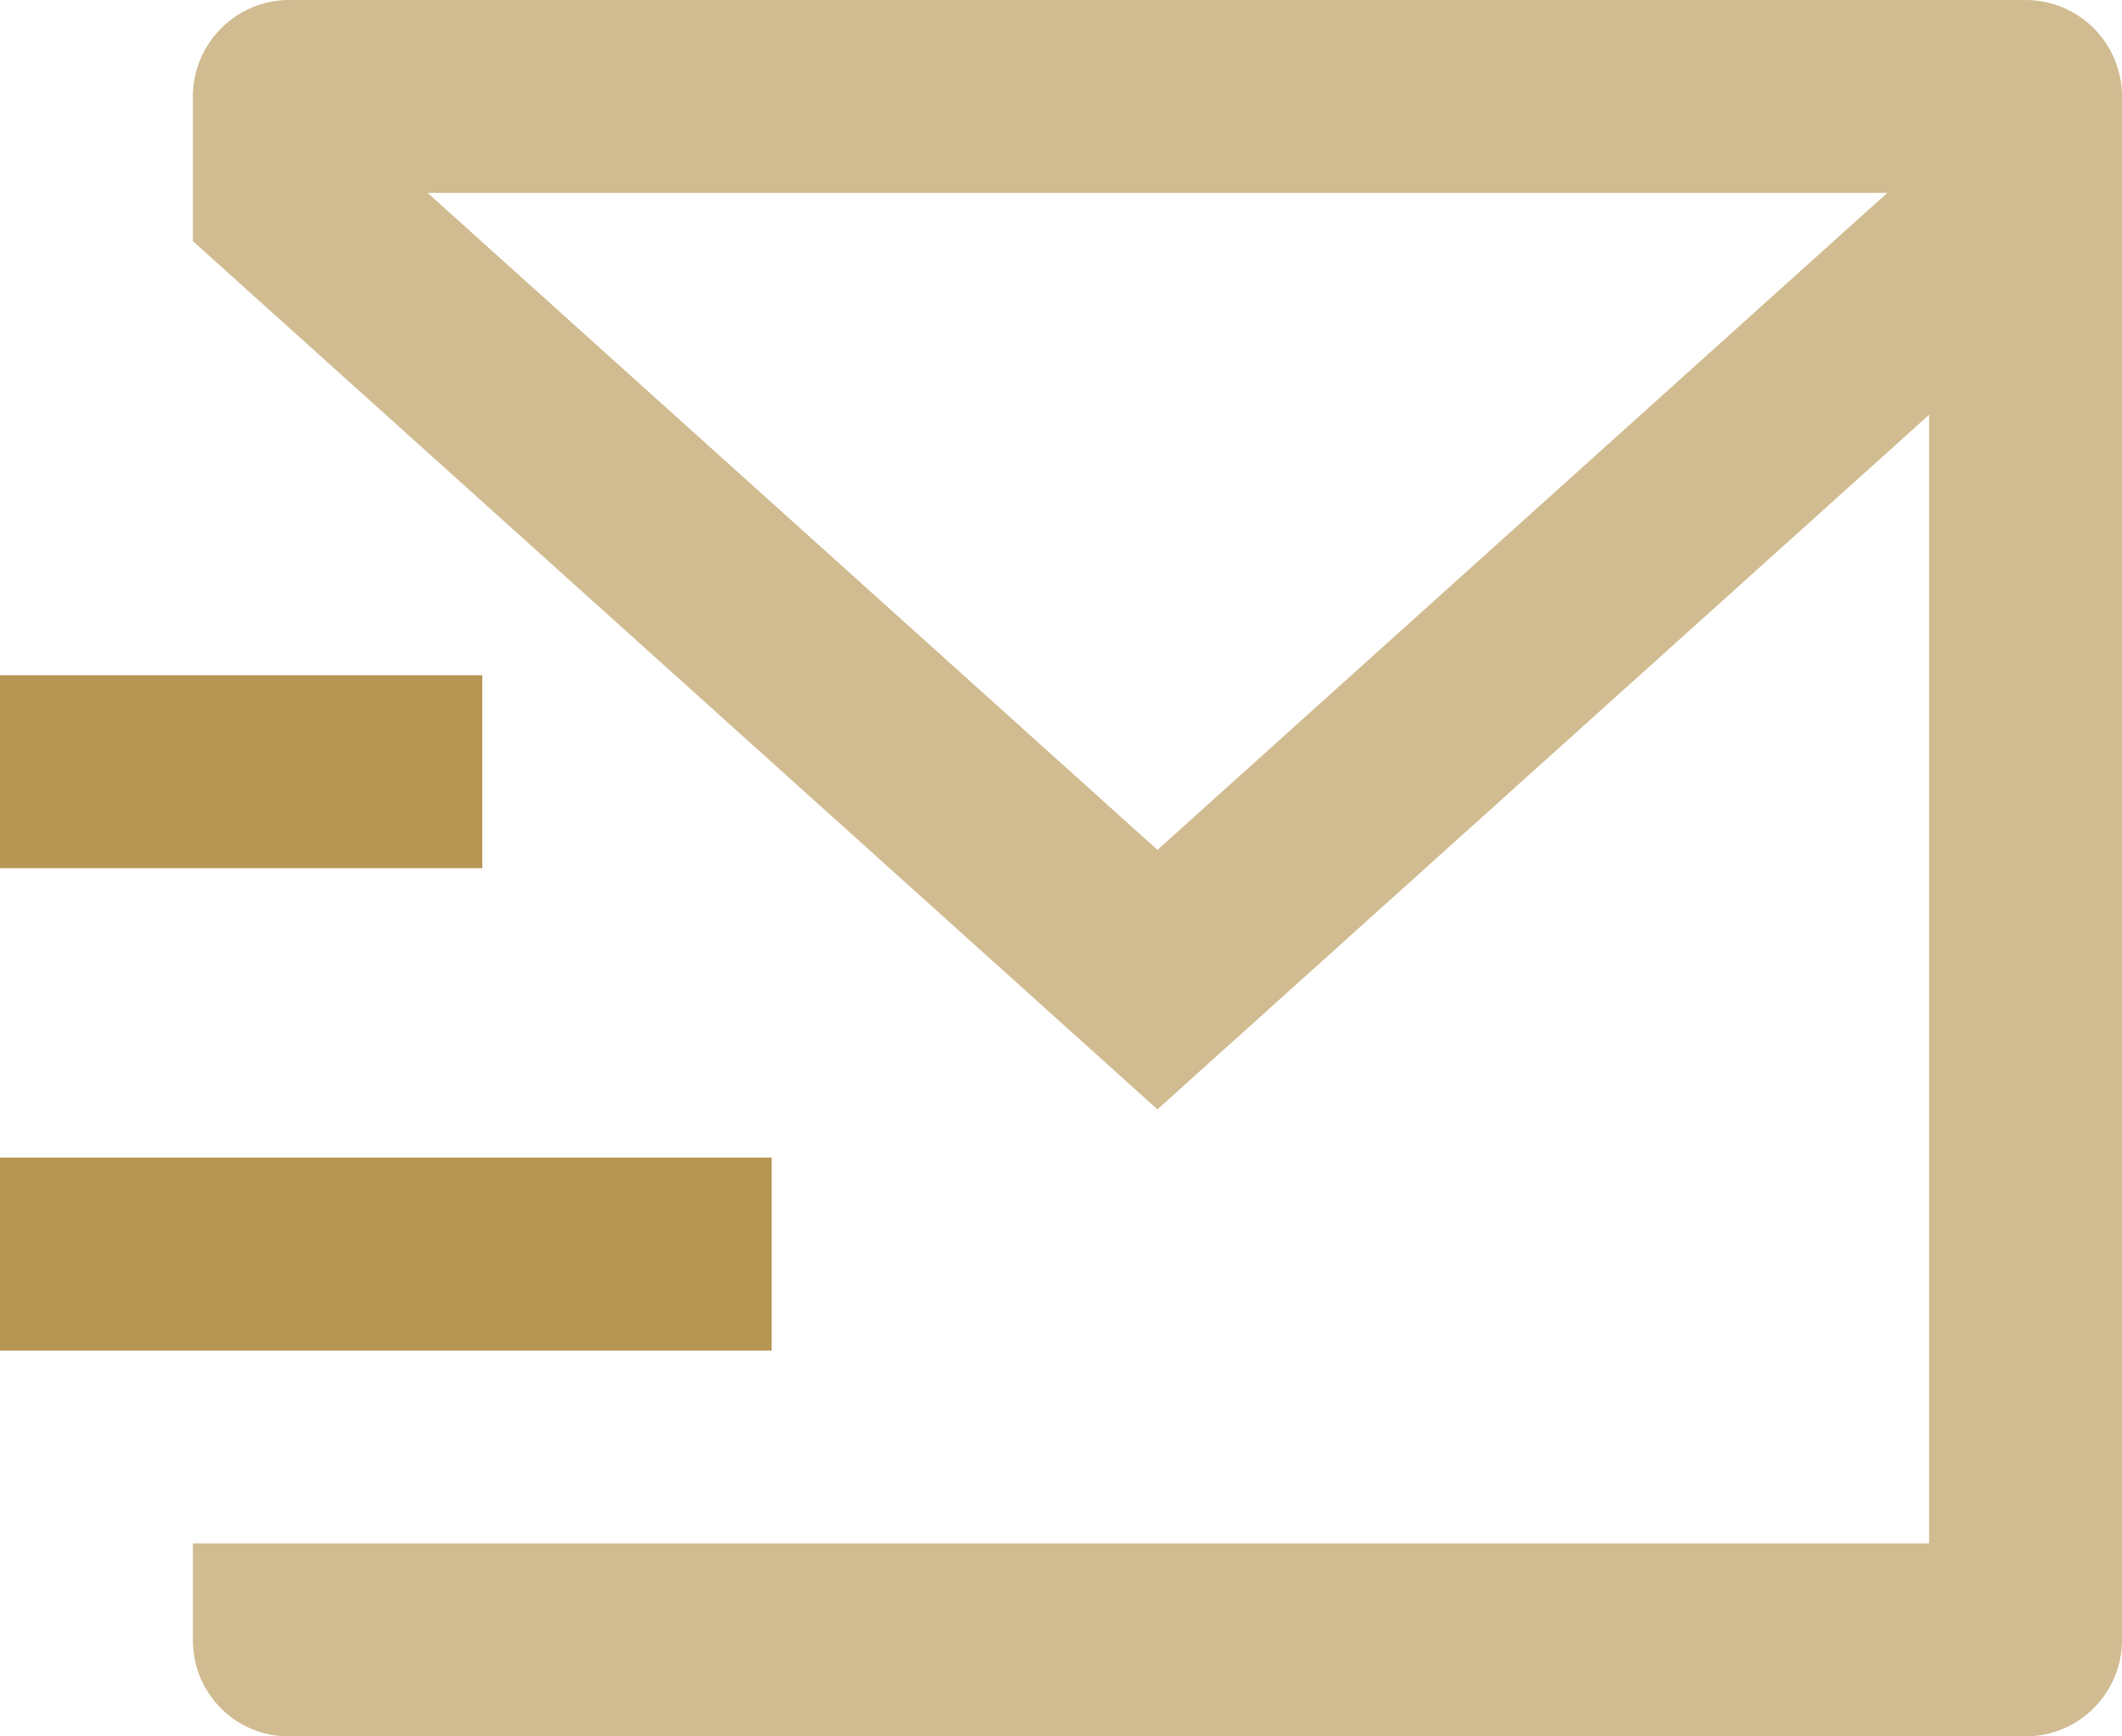
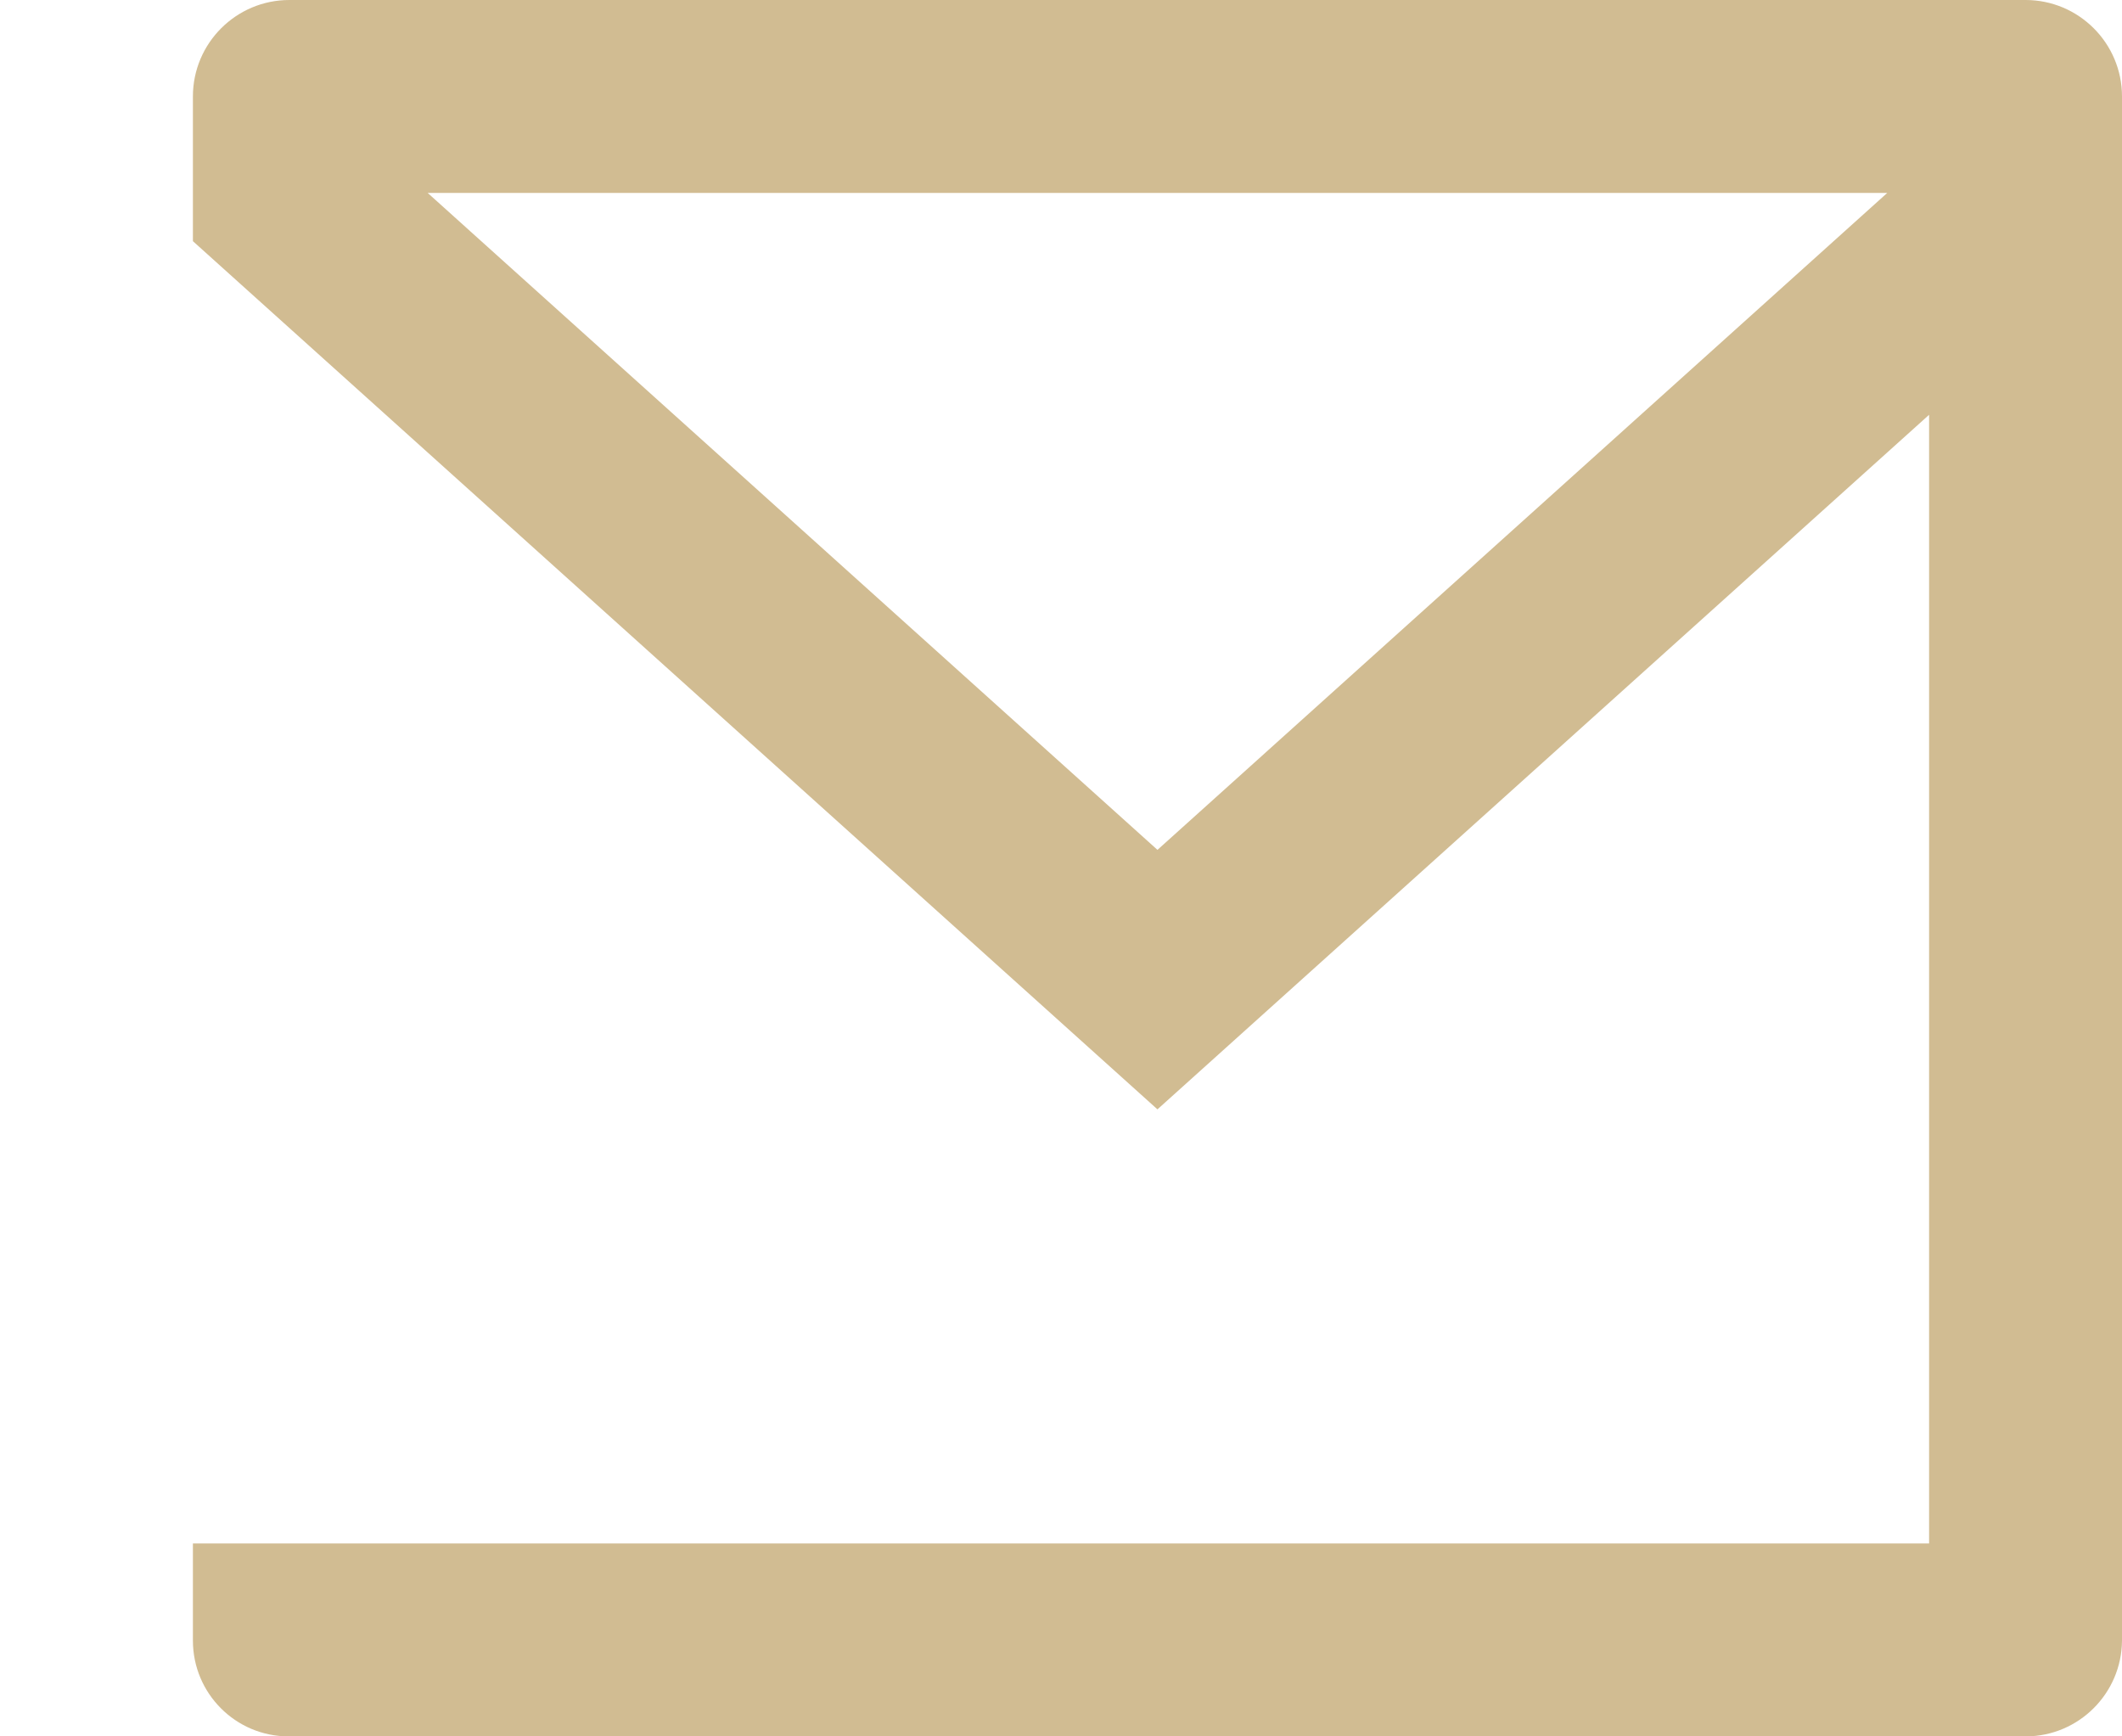
<svg xmlns="http://www.w3.org/2000/svg" width="22" height="18" viewBox="0 0 22 18">
  <g fill="none" fill-rule="evenodd">
    <path d="M0 0L24 0 24 24 0 24z" transform="translate(0 -3)" />
    <path fill="#D1BC92" fill-rule="nonzero" d="M22 20.007c-.004.546-.446.989-.992.993H2.992C2.444 21 2 20.555 2 20.007V19h18V7.3l-8 7.2-10-9V4c0-.552.448-1 1-1h18c.552 0 1 .448 1 1v16.007zM4.434 5L12 11.81 19.566 5H4.434z" transform="translate(0 -3)" />
-     <path fill="#B79654" fill-rule="nonzero" d="M0 15L8 15 8 17 0 17zM0 10L5 10 5 12 0 12z" transform="translate(0 -3)" />
  </g>
</svg>